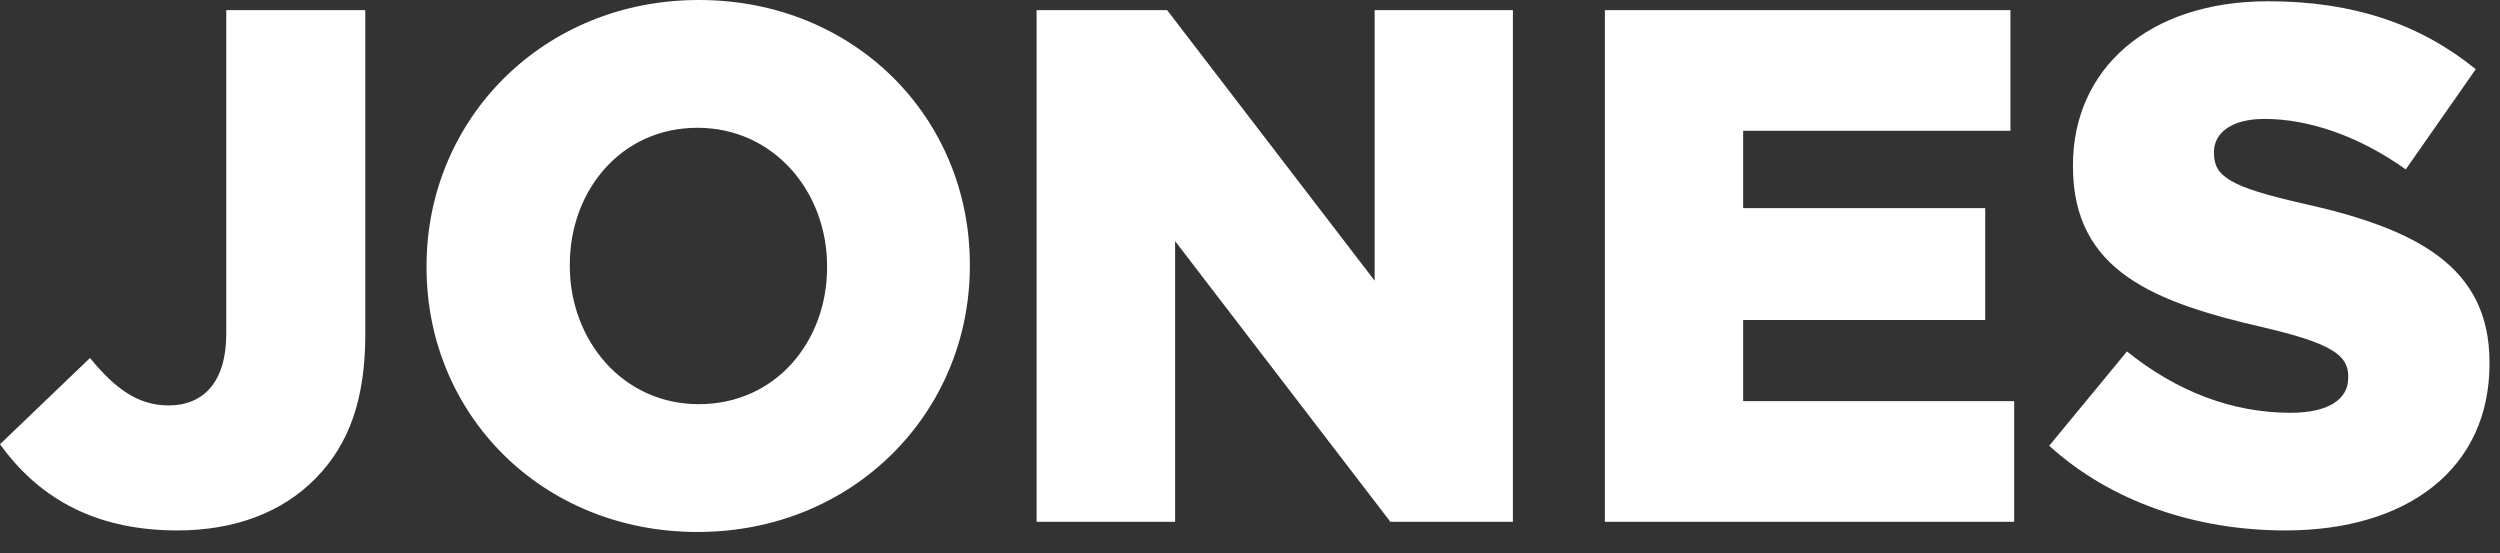
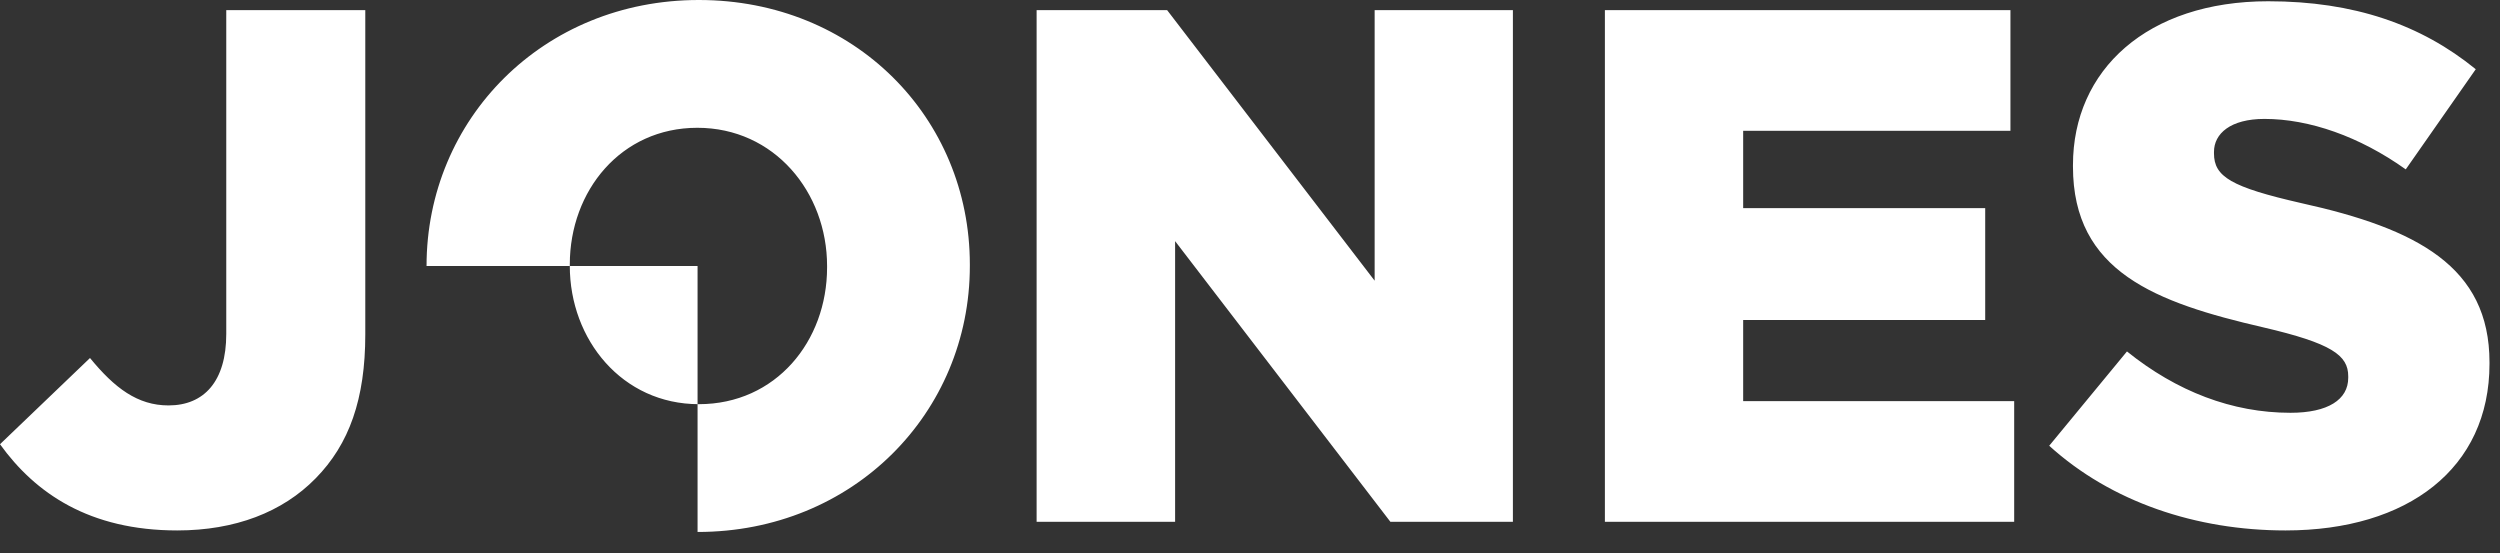
<svg xmlns="http://www.w3.org/2000/svg" width="113" height="25" viewBox="0 0 113 25" fill="none">
  <rect x="0" y="0" width="113" height="25" fill="#333333" stroke="none" />
-   <path fill-rule="evenodd" clip-rule="evenodd" d="M19.28 12.022C19.28 5.387 24.546 0 31.586 0C38.627 0 43.837 5.318 43.837 11.954V12.022C43.837 18.658 38.571 24.045 31.53 24.045C24.489 24.045 19.28 18.727 19.28 12.091V12.022ZM7.617 18.325C9.222 18.325 10.227 17.237 10.227 15.093V0.458H16.511V15.116C16.511 18.027 15.788 20.079 14.262 21.626C12.77 23.15 10.623 23.976 8.012 23.976C4.034 23.976 1.593 22.291 0 20.079L4.068 16.182C5.176 17.535 6.216 18.325 7.617 18.325ZM37.384 12.091C37.384 15.426 35.067 18.269 31.587 18.269C28.128 18.269 25.755 15.358 25.755 12.023V11.954C25.755 8.619 28.072 5.776 31.519 5.776C34.999 5.776 37.384 8.687 37.384 12.023V12.091ZM52.754 0.458L62.134 12.687V0.458H68.383V23.586H62.846L53.115 10.899V23.586H46.855V0.458H52.754ZM78.791 14.463H89.731V9.409H78.791V5.913H90.872V0.458H72.541V23.586H91.041V18.131H78.791V14.463ZM100.072 6.934C100.072 7.988 100.851 8.458 104.015 9.18C109.259 10.338 112.525 12.057 112.525 16.377V16.446C112.525 21.168 108.841 23.976 103.304 23.976C99.269 23.976 95.427 22.692 92.624 20.148L96.139 15.885C98.388 17.695 100.896 18.658 103.53 18.658C105.225 18.658 106.14 18.062 106.14 17.077V17.008C106.14 16.057 105.395 15.518 102.297 14.796C97.438 13.673 93.698 12.286 93.698 7.53V7.461C93.698 3.163 97.054 0.057 102.524 0.057C106.4 0.057 109.429 1.112 111.904 3.129L108.74 7.656C106.649 6.166 104.377 5.375 102.354 5.375C100.817 5.375 100.072 6.04 100.072 6.865V6.934Z" fill="white" />
+   <path fill-rule="evenodd" clip-rule="evenodd" d="M19.28 12.022C19.28 5.387 24.546 0 31.586 0C38.627 0 43.837 5.318 43.837 11.954V12.022C43.837 18.658 38.571 24.045 31.53 24.045V12.022ZM7.617 18.325C9.222 18.325 10.227 17.237 10.227 15.093V0.458H16.511V15.116C16.511 18.027 15.788 20.079 14.262 21.626C12.77 23.15 10.623 23.976 8.012 23.976C4.034 23.976 1.593 22.291 0 20.079L4.068 16.182C5.176 17.535 6.216 18.325 7.617 18.325ZM37.384 12.091C37.384 15.426 35.067 18.269 31.587 18.269C28.128 18.269 25.755 15.358 25.755 12.023V11.954C25.755 8.619 28.072 5.776 31.519 5.776C34.999 5.776 37.384 8.687 37.384 12.023V12.091ZM52.754 0.458L62.134 12.687V0.458H68.383V23.586H62.846L53.115 10.899V23.586H46.855V0.458H52.754ZM78.791 14.463H89.731V9.409H78.791V5.913H90.872V0.458H72.541V23.586H91.041V18.131H78.791V14.463ZM100.072 6.934C100.072 7.988 100.851 8.458 104.015 9.18C109.259 10.338 112.525 12.057 112.525 16.377V16.446C112.525 21.168 108.841 23.976 103.304 23.976C99.269 23.976 95.427 22.692 92.624 20.148L96.139 15.885C98.388 17.695 100.896 18.658 103.53 18.658C105.225 18.658 106.14 18.062 106.14 17.077V17.008C106.14 16.057 105.395 15.518 102.297 14.796C97.438 13.673 93.698 12.286 93.698 7.53V7.461C93.698 3.163 97.054 0.057 102.524 0.057C106.4 0.057 109.429 1.112 111.904 3.129L108.74 7.656C106.649 6.166 104.377 5.375 102.354 5.375C100.817 5.375 100.072 6.04 100.072 6.865V6.934Z" fill="white" />
</svg>